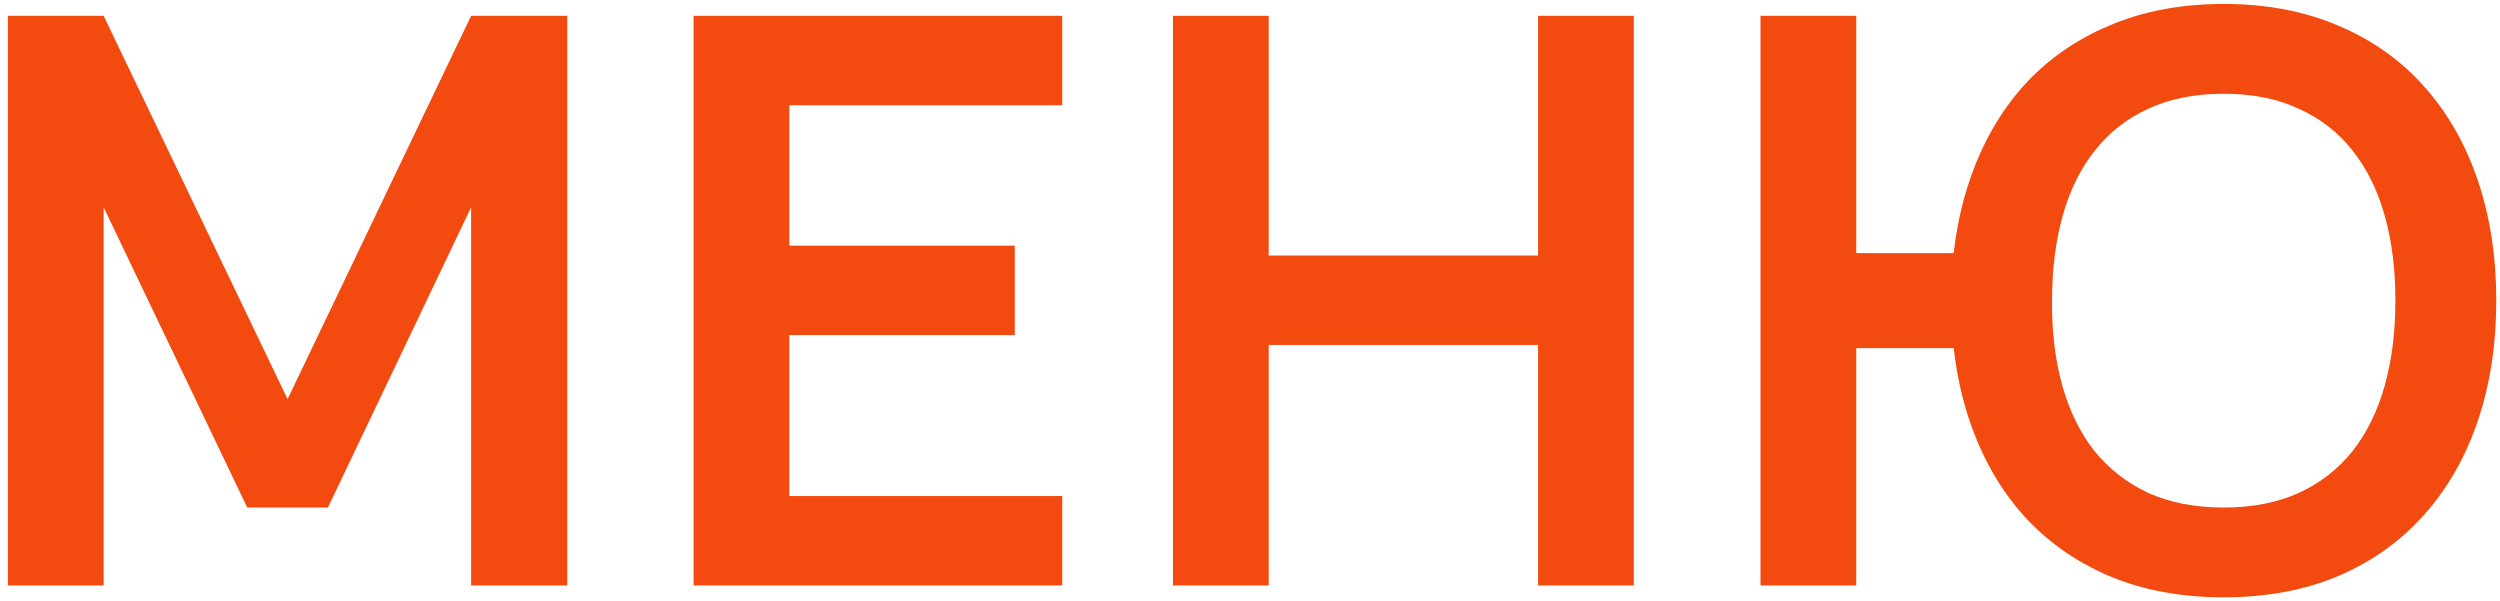
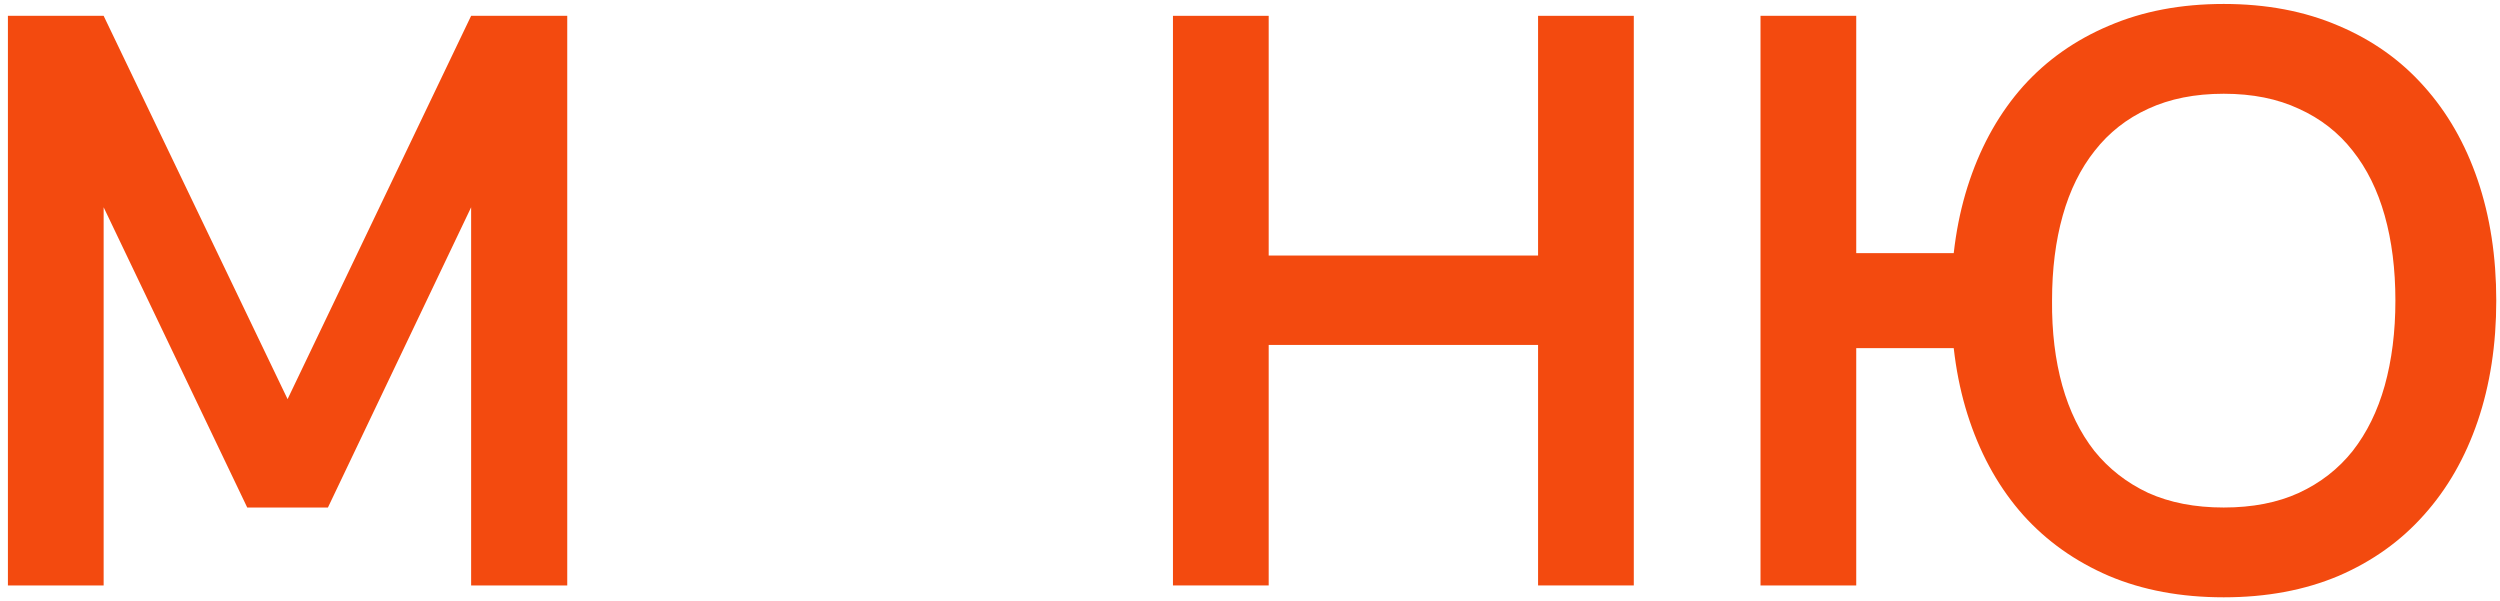
<svg xmlns="http://www.w3.org/2000/svg" width="158" height="38" viewBox="0 0 158 38" fill="none">
  <path d="M0.5 37V1H6.55L18.175 25.225L29.775 1H35.85V37H29.775V13.1L20.725 32.075H15.625L6.55 13.1V37H0.5Z" fill="#F34A0F" />
-   <path d="M43.834 37V1H67.134V6.65H49.884V15.525H64.134V21.175H49.884V31.35H67.134V37H43.834Z" fill="#F34A0F" />
  <path d="M74.131 37V1H80.181V16.15H97.206V1H103.256V37H97.206V21.8H80.181V37H74.131Z" fill="#F34A0F" />
  <path d="M111.264 37V1H117.314V16H124.264V22H117.314V37H111.264ZM140.539 37.75C137.839 37.75 135.422 37.3 133.289 36.4C131.155 35.483 129.347 34.2 127.864 32.55C126.397 30.9 125.272 28.925 124.489 26.625C123.705 24.325 123.314 21.783 123.314 19C123.314 16.217 123.705 13.675 124.489 11.375C125.272 9.075 126.397 7.1 127.864 5.45C129.347 3.8 131.155 2.525 133.289 1.625C135.422 0.708 137.839 0.25 140.539 0.25C143.239 0.25 145.655 0.708 147.789 1.625C149.922 2.525 151.722 3.8 153.189 5.45C154.672 7.1 155.805 9.075 156.589 11.375C157.372 13.675 157.764 16.217 157.764 19C157.764 21.783 157.372 24.325 156.589 26.625C155.805 28.925 154.672 30.9 153.189 32.55C151.722 34.2 149.922 35.483 147.789 36.4C145.655 37.3 143.239 37.75 140.539 37.75ZM140.539 32.075C142.355 32.075 143.939 31.767 145.289 31.15C146.655 30.517 147.789 29.633 148.689 28.5C149.589 27.35 150.264 25.975 150.714 24.375C151.164 22.758 151.389 20.967 151.389 19C151.389 17.017 151.164 15.225 150.714 13.625C150.264 12.025 149.589 10.658 148.689 9.525C147.789 8.375 146.655 7.492 145.289 6.875C143.939 6.242 142.355 5.925 140.539 5.925C138.722 5.925 137.13 6.242 135.764 6.875C134.414 7.492 133.289 8.375 132.389 9.525C131.489 10.658 130.814 12.025 130.364 13.625C129.914 15.225 129.689 17.017 129.689 19C129.672 20.967 129.889 22.758 130.339 24.375C130.789 25.975 131.464 27.35 132.364 28.5C133.28 29.633 134.414 30.517 135.764 31.15C137.13 31.767 138.722 32.075 140.539 32.075Z" fill="#F34A0F" />
</svg>